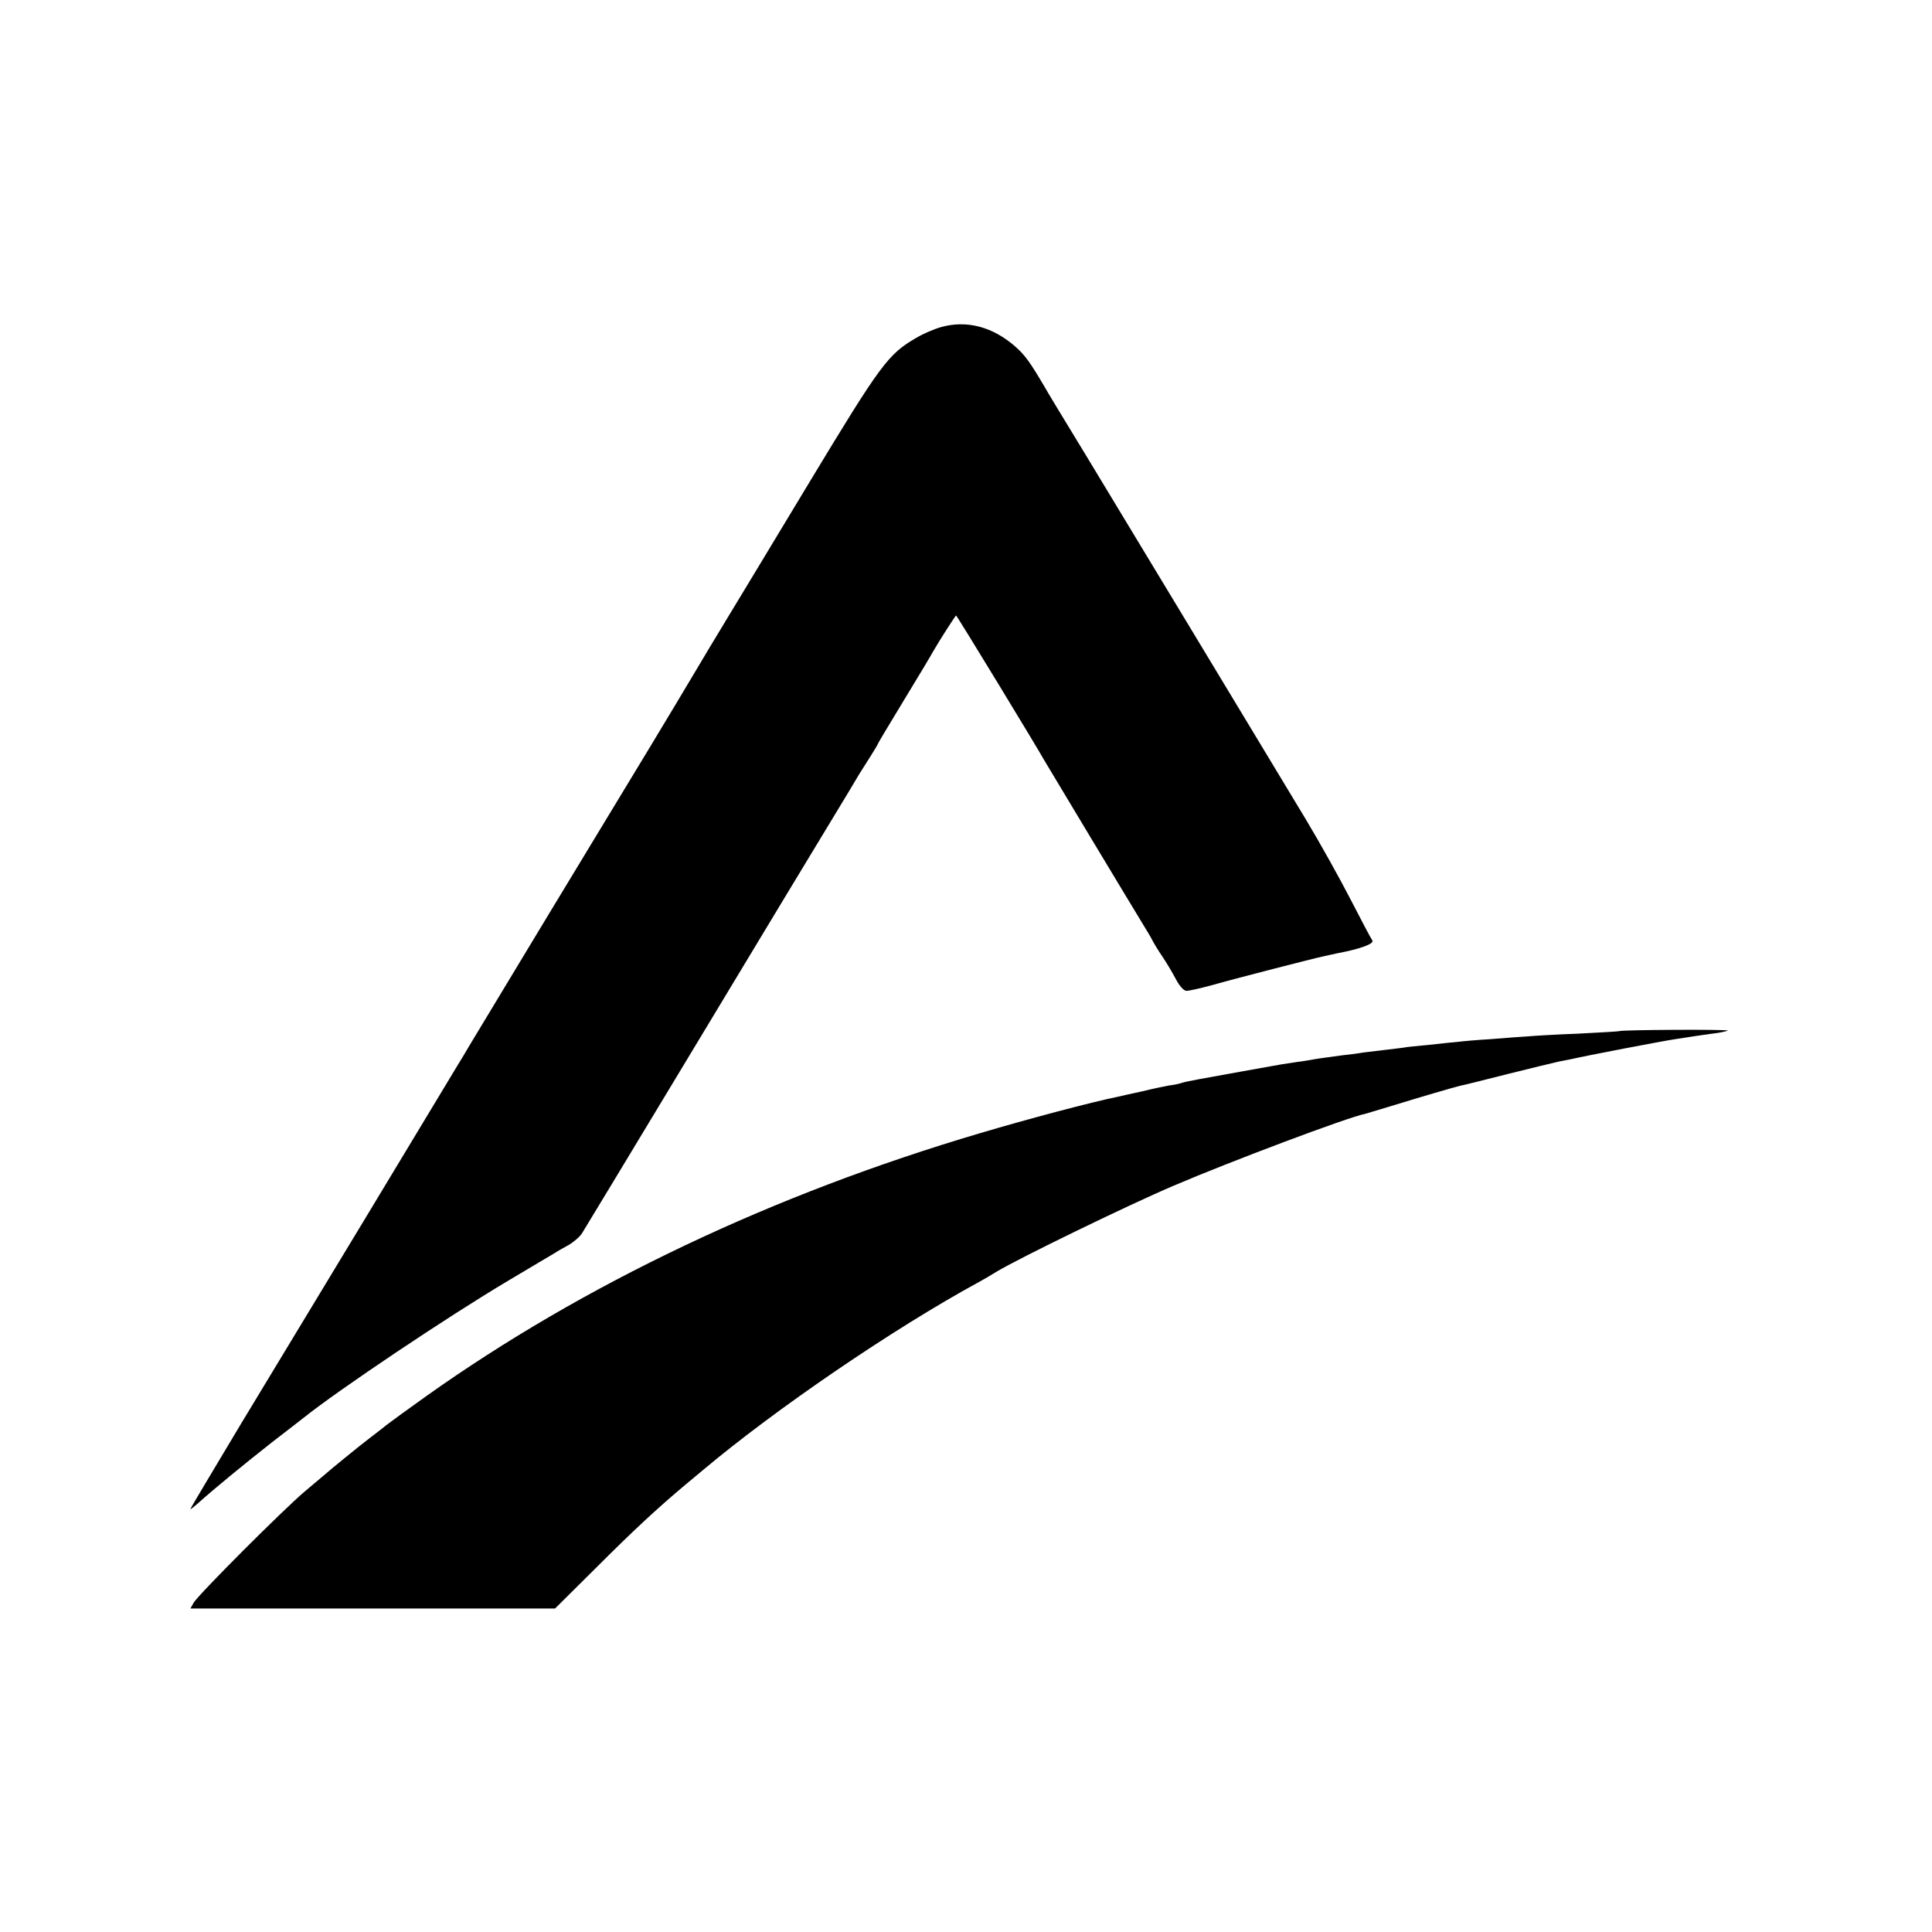
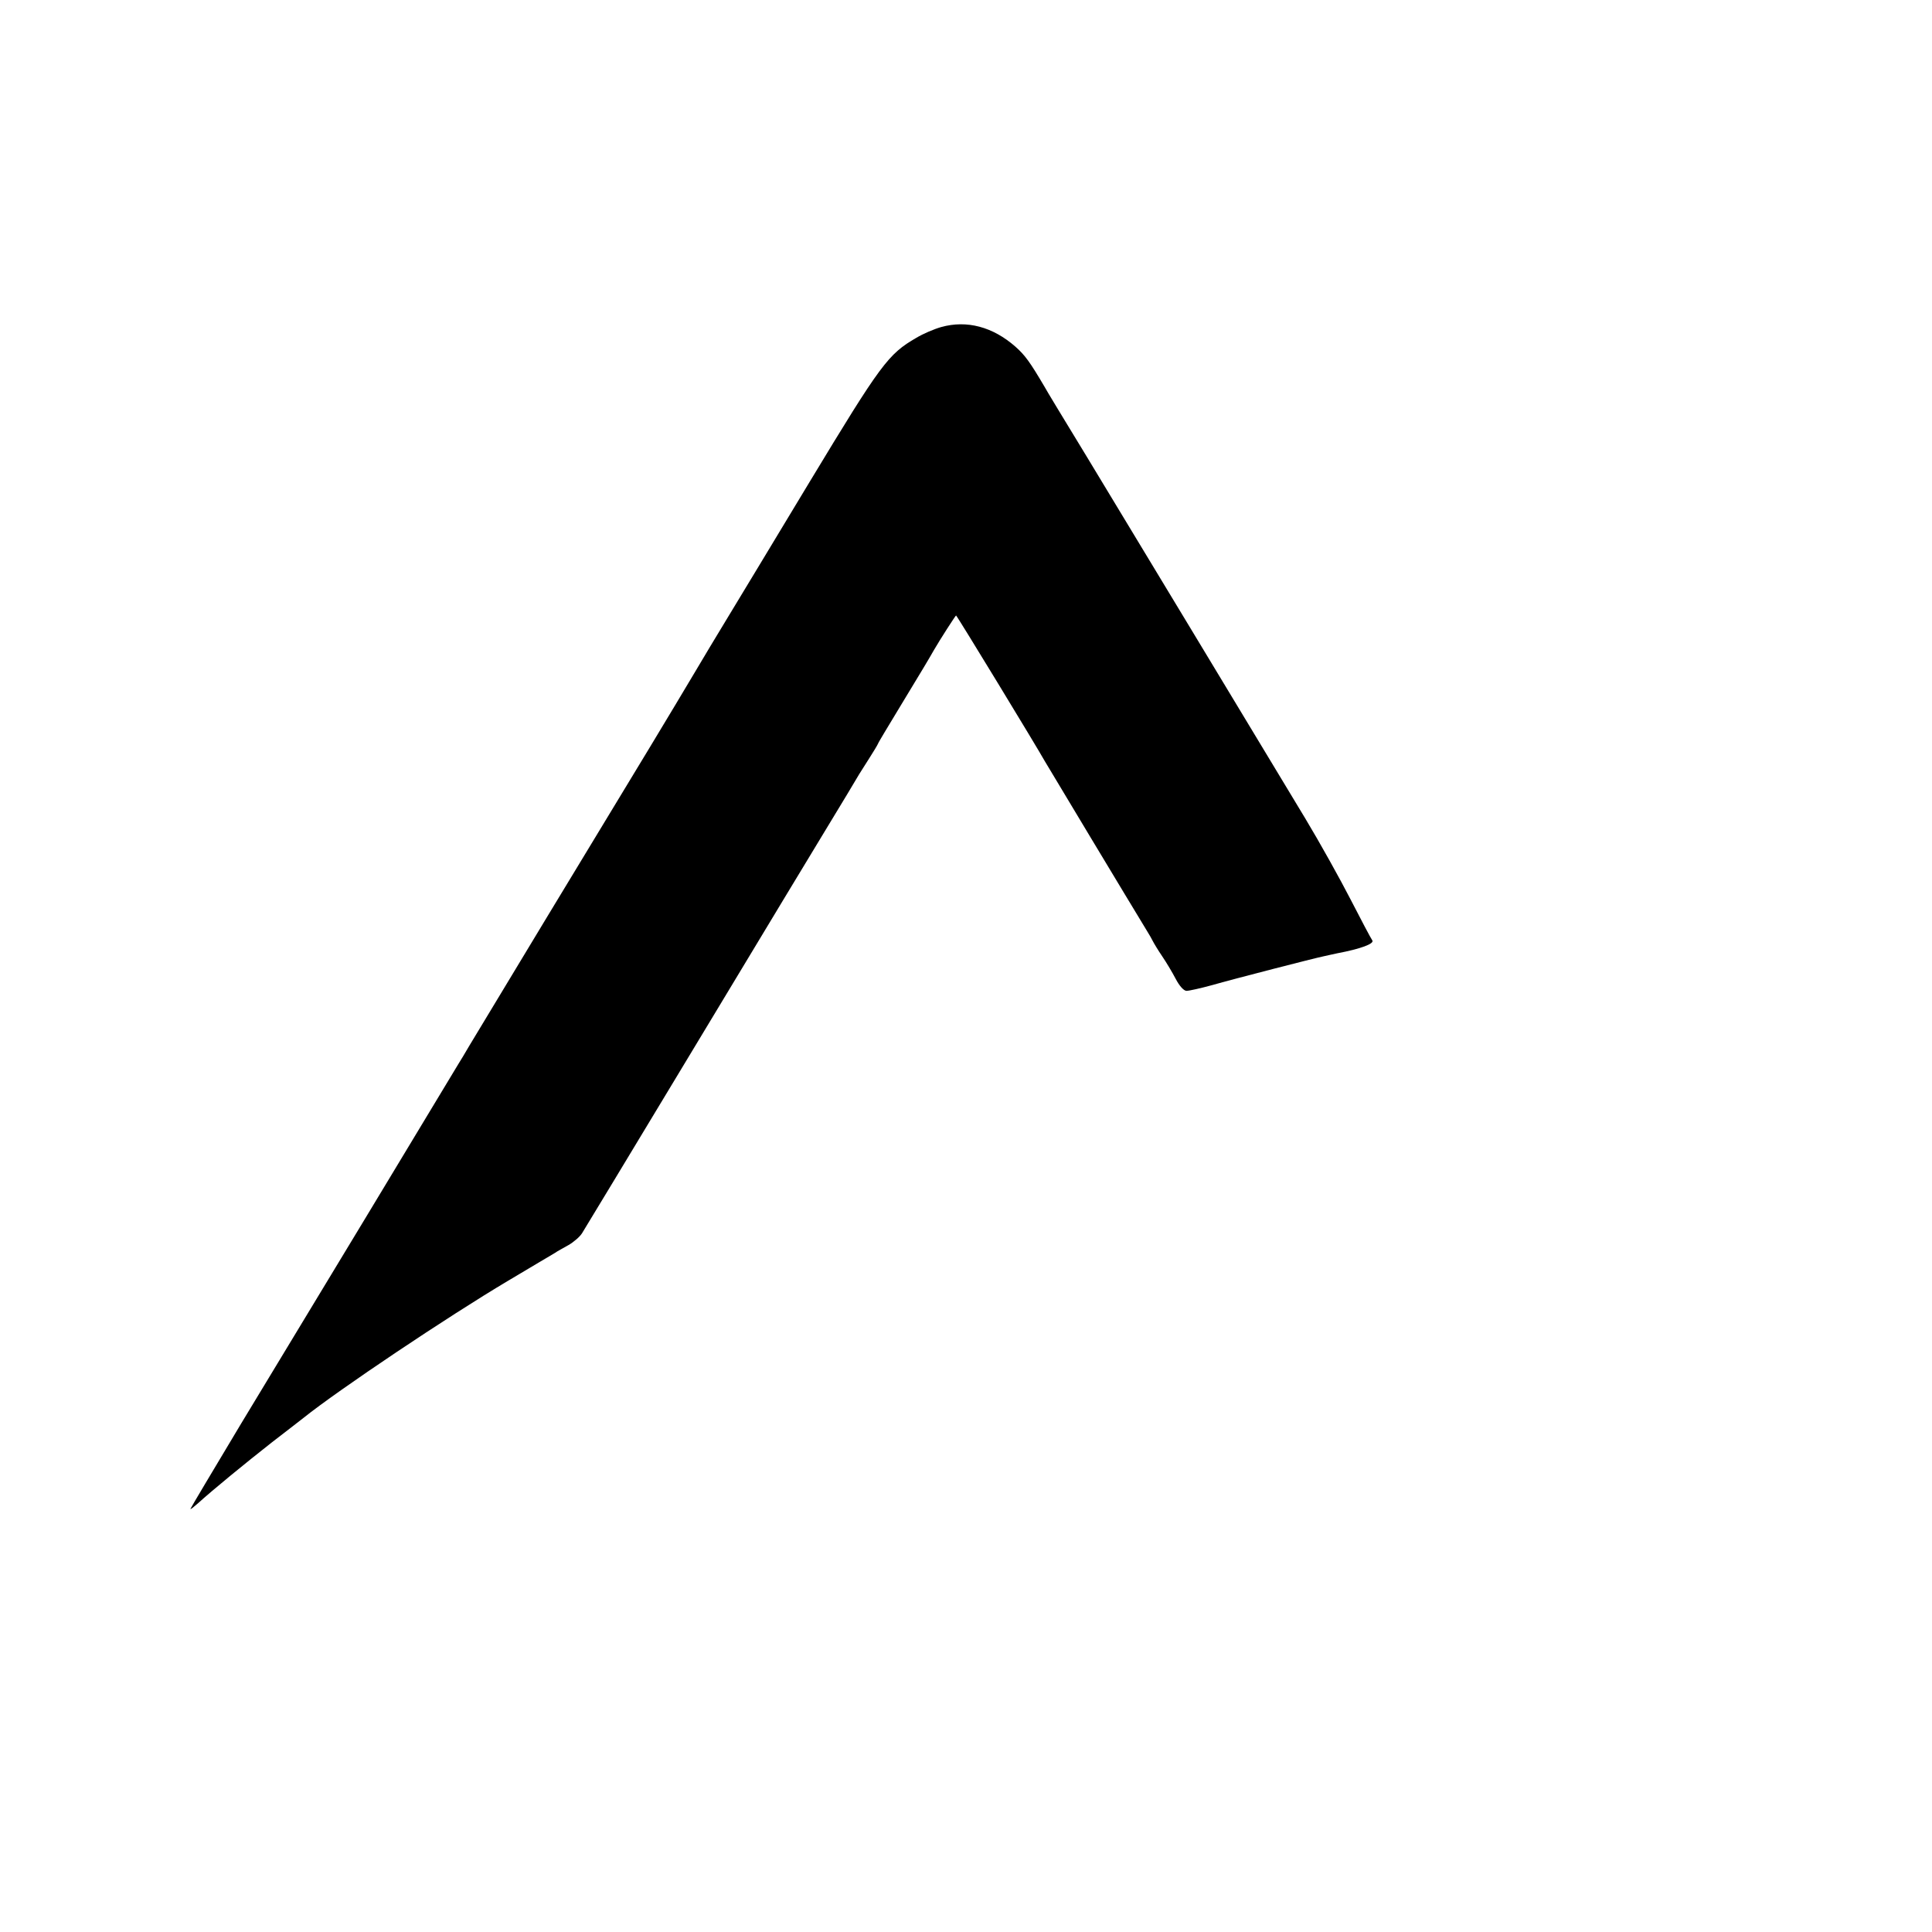
<svg xmlns="http://www.w3.org/2000/svg" version="1.0" width="700pt" height="700pt" viewBox="0 0 700 700" preserveAspectRatio="xMidYMid meet">
  <g transform="translate(0,700) scale(0.1,-0.1)" fill="#000000" stroke="none">
    <path d="M3410 5815 c-25 -7 -65 -24 -90 -39 -102 -59 -128 -94 -386 -521 -136 -225 -273 -453 -305 -505 -32 -52 -83 -138 -114 -190 -31 -52 -102 -171 -159 -265 -155 -255 -626 -1034 -655 -1083 -14 -24 -33 -56 -42 -70 -26 -44 -587 -973 -786 -1301 -100 -167 -183 -306 -183 -308 0 -3 12 7 27 20 54 49 170 144 268 221 55 42 107 83 115 89 126 101 523 367 740 496 85 51 162 96 170 101 8 6 31 18 50 29 19 11 41 30 49 43 30 48 655 1085 678 1123 30 49 38 64 191 316 68 112 129 213 135 224 7 11 24 38 38 60 14 22 28 45 30 50 2 6 38 65 79 133 82 135 107 177 124 207 22 38 78 125 80 125 3 0 292 -475 321 -527 8 -14 311 -518 372 -618 7 -11 16 -27 20 -35 4 -8 19 -33 34 -55 15 -22 37 -59 49 -82 13 -25 29 -43 39 -43 9 0 50 9 90 20 84 24 376 99 406 105 11 3 34 7 50 11 85 16 136 35 127 47 -5 7 -40 73 -78 147 -38 74 -112 207 -165 295 -174 289 -649 1075 -793 1313 -78 128 -146 240 -151 250 -53 90 -71 115 -106 146 -82 72 -176 97 -269 71z" />
-     <path d="M5867 3264 c-1 -1 -67 -5 -147 -9 -80 -3 -163 -8 -185 -10 -22 -1 -82 -6 -134 -10 -52 -3 -106 -8 -120 -10 -14 -1 -62 -6 -106 -11 -44 -4 -82 -8 -85 -9 -3 -1 -39 -5 -80 -10 -41 -5 -77 -9 -80 -10 -3 -1 -34 -5 -70 -9 -36 -5 -72 -10 -80 -11 -8 -1 -35 -6 -60 -10 -25 -3 -58 -9 -75 -11 -16 -3 -79 -14 -140 -25 -60 -11 -132 -24 -160 -29 -27 -5 -57 -11 -65 -14 -8 -3 -28 -7 -45 -9 -16 -3 -60 -12 -96 -21 -37 -8 -78 -17 -90 -20 -94 -19 -324 -80 -499 -132 -751 -222 -1435 -547 -2005 -952 -66 -47 -132 -95 -146 -106 -14 -12 -41 -32 -59 -46 -33 -25 -145 -116 -166 -135 -6 -5 -38 -32 -70 -59 -76 -64 -389 -377 -403 -404 l-11 -20 660 0 661 0 147 146 c135 135 222 216 327 304 22 18 49 41 60 50 264 222 690 513 1000 682 17 9 46 26 65 38 81 49 478 242 640 311 208 89 636 250 695 261 6 2 55 16 110 33 97 30 204 61 235 69 8 1 87 21 174 43 88 22 171 42 185 45 14 3 35 7 46 9 46 11 333 66 375 72 25 4 54 8 65 10 11 2 42 6 70 10 27 3 52 9 55 11 4 5 -387 3 -393 -2z" />
  </g>
</svg>